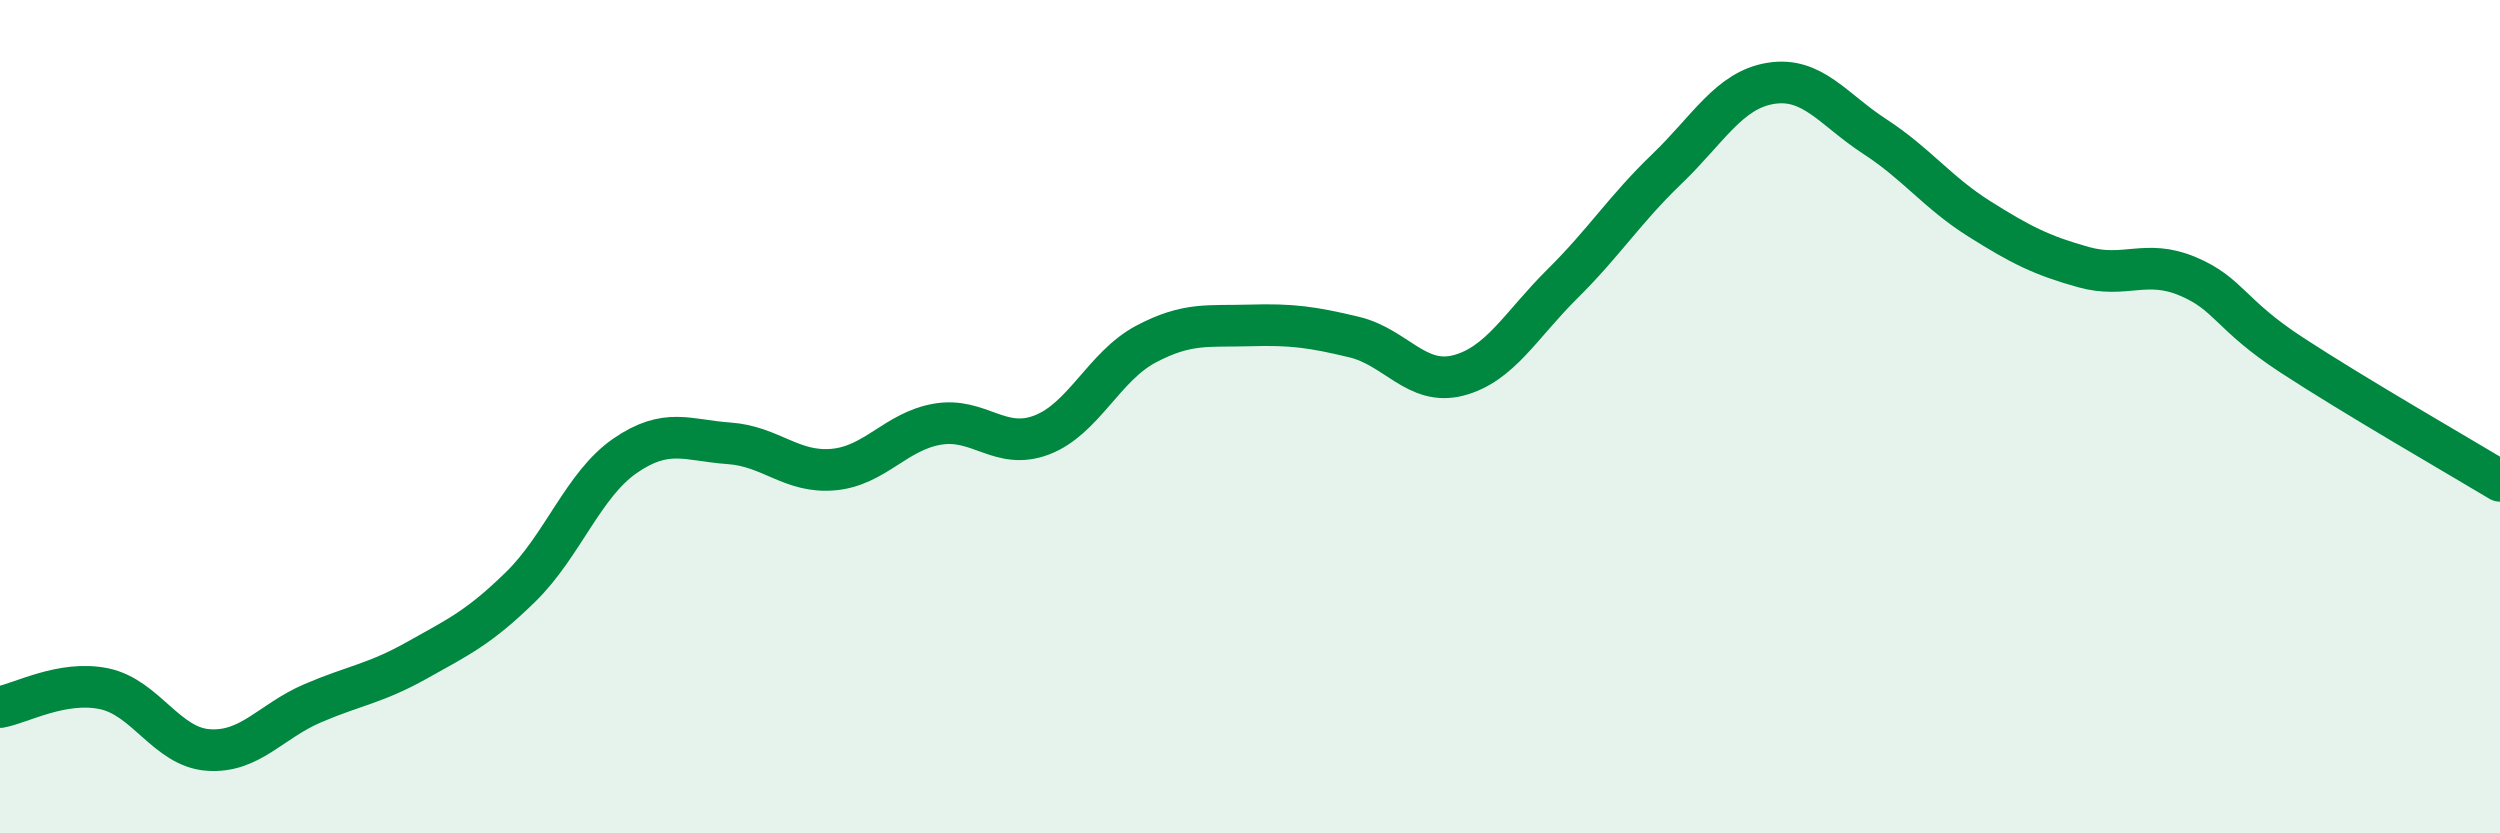
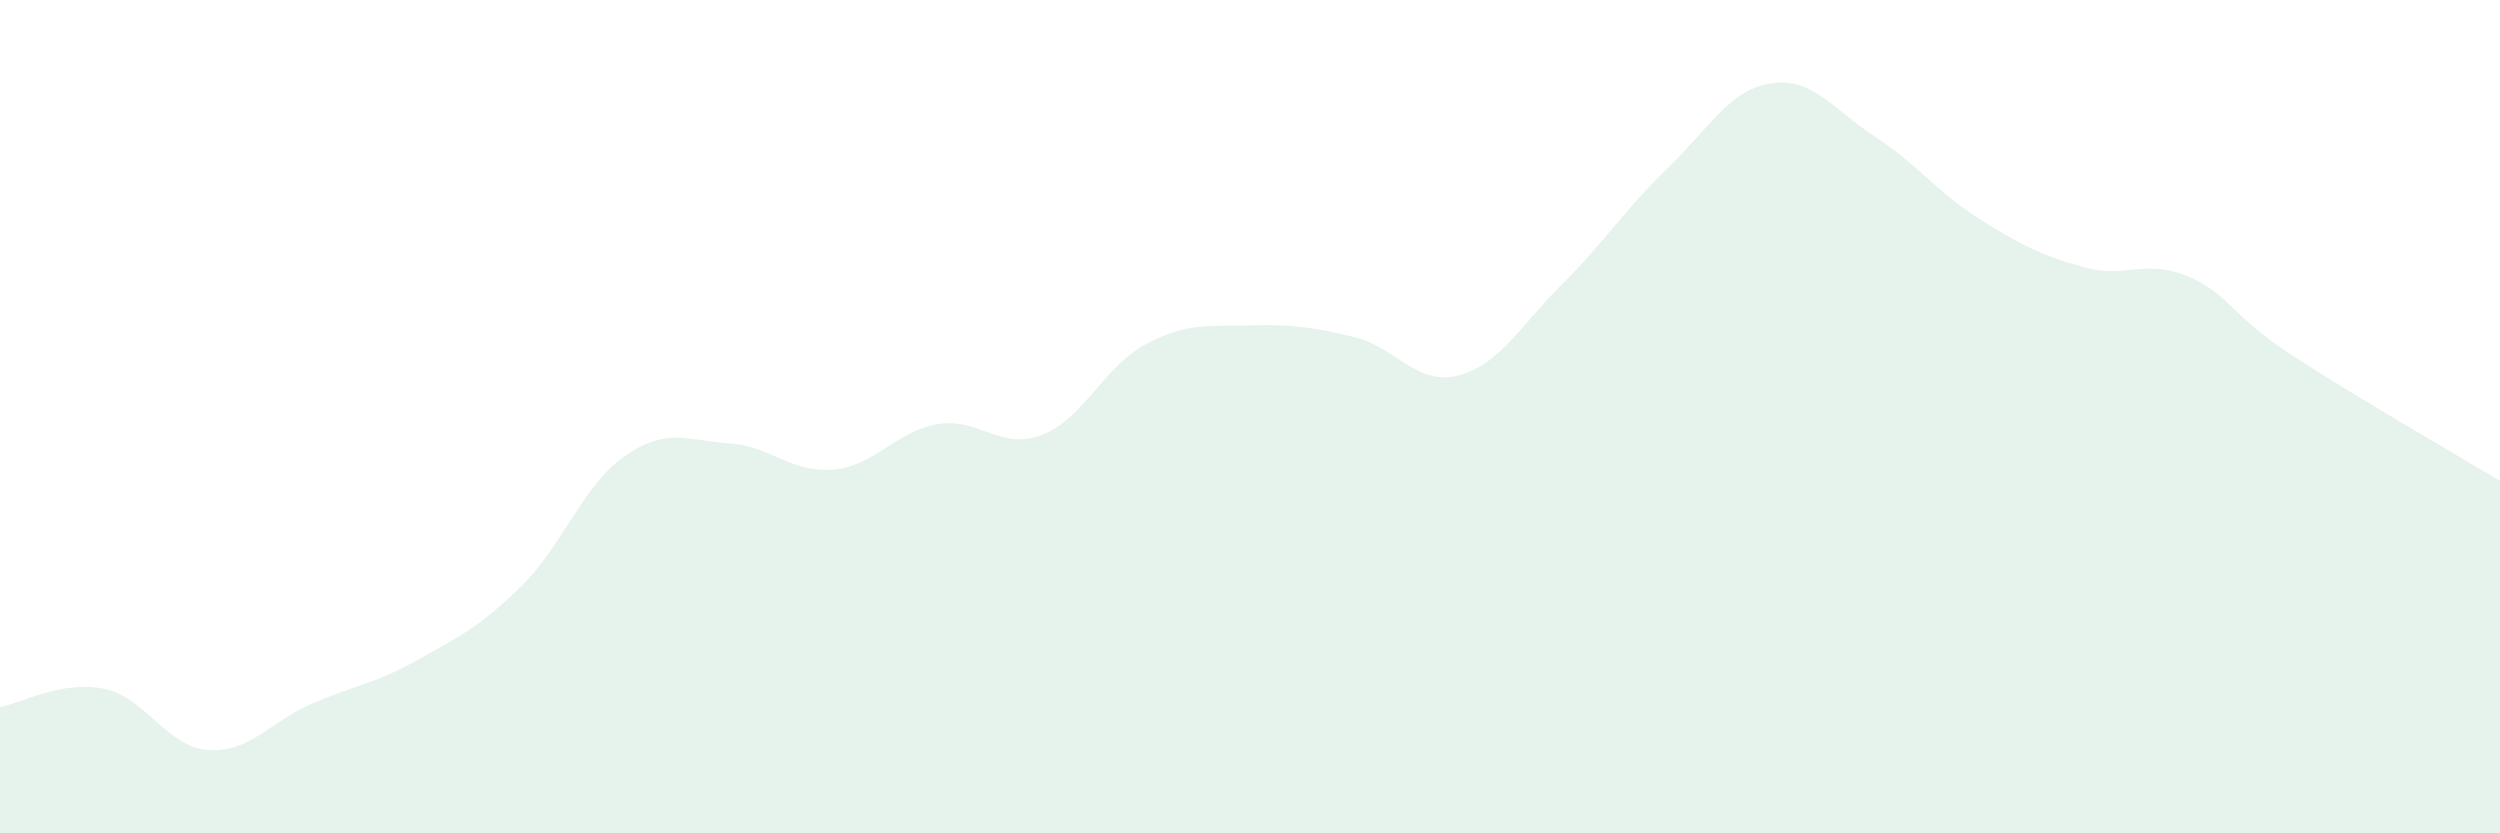
<svg xmlns="http://www.w3.org/2000/svg" width="60" height="20" viewBox="0 0 60 20">
  <path d="M 0,16.97 C 0.5,16.88 1.5,16.32 2.5,16.53 C 3.5,16.74 4,17.93 5,18 C 6,18.07 6.5,17.31 7.5,16.88 C 8.5,16.45 9,16.41 10,15.85 C 11,15.29 11.5,15.06 12.5,14.08 C 13.5,13.1 14,11.63 15,10.94 C 16,10.25 16.5,10.57 17.5,10.64 C 18.5,10.71 19,11.36 20,11.27 C 21,11.18 21.5,10.35 22.5,10.18 C 23.5,10.01 24,10.82 25,10.44 C 26,10.06 26.5,8.79 27.5,8.26 C 28.5,7.73 29,7.84 30,7.81 C 31,7.78 31.5,7.85 32.5,8.09 C 33.5,8.33 34,9.27 35,9.01 C 36,8.75 36.5,7.8 37.5,6.81 C 38.5,5.82 39,5.02 40,4.06 C 41,3.1 41.5,2.16 42.5,2 C 43.5,1.84 44,2.63 45,3.28 C 46,3.93 46.5,4.62 47.5,5.25 C 48.5,5.88 49,6.13 50,6.41 C 51,6.69 51.5,6.21 52.5,6.63 C 53.5,7.05 53.5,7.54 55,8.52 C 56.5,9.5 59,10.94 60,11.54L60 20L0 20Z" fill="#008740" opacity="0.1" stroke-linecap="round" stroke-linejoin="round" />
-   <path d="M 0,16.97 C 0.5,16.88 1.5,16.32 2.5,16.53 C 3.5,16.74 4,17.93 5,18 C 6,18.07 6.5,17.31 7.5,16.88 C 8.5,16.45 9,16.41 10,15.85 C 11,15.29 11.5,15.06 12.5,14.08 C 13.5,13.1 14,11.63 15,10.94 C 16,10.25 16.5,10.57 17.5,10.64 C 18.5,10.71 19,11.36 20,11.27 C 21,11.18 21.5,10.35 22.5,10.18 C 23.5,10.01 24,10.82 25,10.44 C 26,10.06 26.5,8.79 27.5,8.26 C 28.5,7.73 29,7.84 30,7.81 C 31,7.78 31.5,7.85 32.5,8.09 C 33.5,8.33 34,9.27 35,9.01 C 36,8.75 36.5,7.8 37.5,6.81 C 38.5,5.82 39,5.02 40,4.06 C 41,3.1 41.5,2.16 42.5,2 C 43.5,1.84 44,2.63 45,3.28 C 46,3.93 46.5,4.62 47.5,5.25 C 48.5,5.88 49,6.13 50,6.41 C 51,6.69 51.5,6.21 52.5,6.63 C 53.5,7.05 53.5,7.54 55,8.52 C 56.5,9.5 59,10.94 60,11.54" stroke="#008740" stroke-width="1" fill="none" stroke-linecap="round" stroke-linejoin="round" />
</svg>